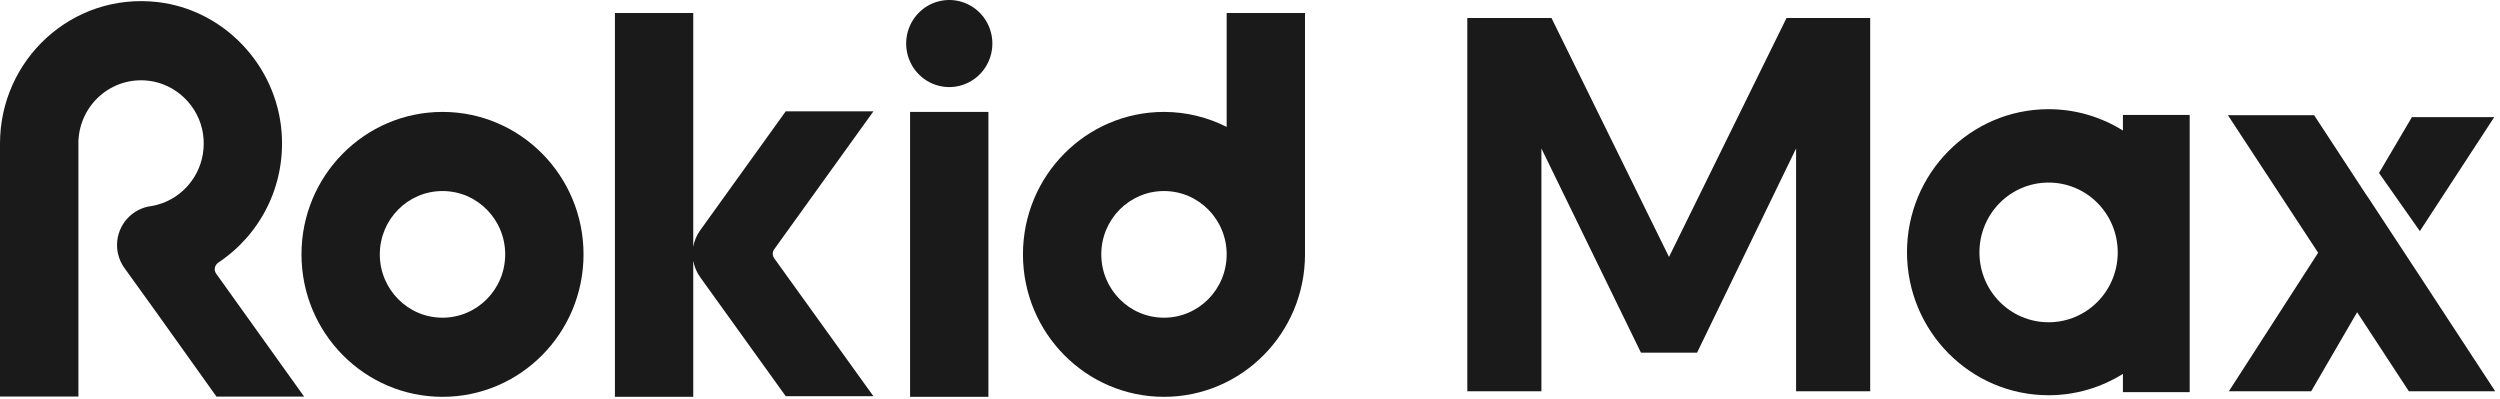
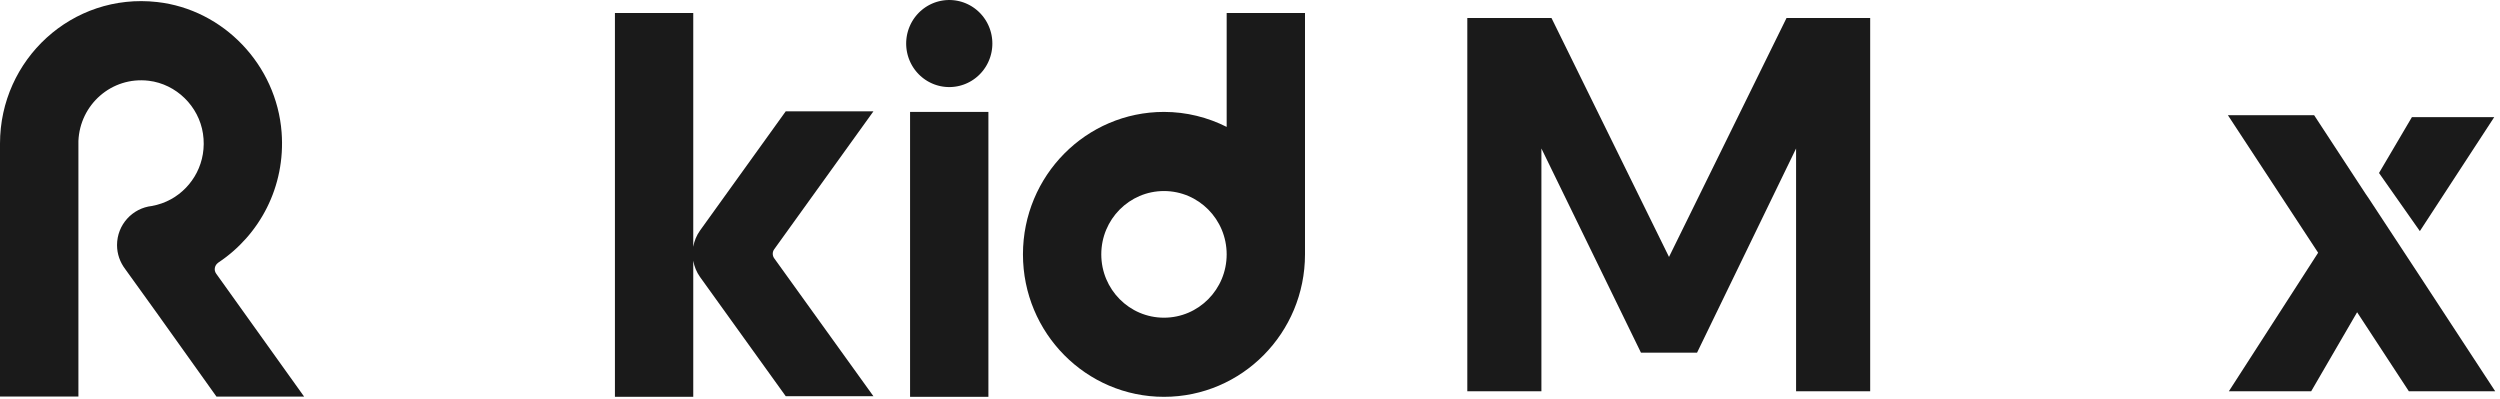
<svg xmlns="http://www.w3.org/2000/svg" width="507" height="81" viewBox="0 0 507 81" fill="none">
  <path d="M201.251 8.829C201.251 8.973 201.247 9.118 201.24 9.262C201.233 9.406 201.223 9.55 201.209 9.694C201.195 9.838 201.177 9.981 201.156 10.124C201.135 10.267 201.111 10.41 201.083 10.551C201.055 10.693 201.024 10.834 200.989 10.974C200.954 11.114 200.916 11.254 200.874 11.392C200.833 11.53 200.788 11.667 200.74 11.803C200.692 11.939 200.64 12.074 200.585 12.207C200.531 12.341 200.473 12.473 200.412 12.604C200.35 12.734 200.286 12.863 200.219 12.991C200.151 13.118 200.081 13.244 200.007 13.368C199.934 13.492 199.857 13.614 199.778 13.734C199.698 13.854 199.616 13.972 199.531 14.088C199.445 14.204 199.357 14.318 199.267 14.43C199.176 14.541 199.083 14.651 198.987 14.758C198.891 14.865 198.792 14.97 198.691 15.072C198.59 15.174 198.486 15.274 198.38 15.371C198.274 15.468 198.166 15.562 198.055 15.654C197.945 15.745 197.832 15.834 197.717 15.92C197.602 16.006 197.485 16.09 197.366 16.17C197.247 16.25 197.127 16.327 197.004 16.402C196.881 16.476 196.757 16.547 196.631 16.615C196.504 16.683 196.377 16.748 196.247 16.81C196.118 16.872 195.987 16.93 195.855 16.986C195.723 17.041 195.59 17.093 195.455 17.142C195.32 17.19 195.185 17.236 195.048 17.277C194.911 17.32 194.773 17.358 194.634 17.393C194.495 17.428 194.356 17.46 194.216 17.488C194.075 17.516 193.935 17.541 193.793 17.562C193.652 17.583 193.51 17.601 193.367 17.615C193.225 17.629 193.082 17.64 192.939 17.647C192.797 17.654 192.654 17.658 192.511 17.658C192.368 17.658 192.225 17.654 192.082 17.647C191.939 17.64 191.796 17.629 191.654 17.615C191.512 17.601 191.37 17.583 191.228 17.562C191.087 17.541 190.946 17.516 190.805 17.488C190.665 17.46 190.526 17.428 190.387 17.393C190.248 17.358 190.11 17.32 189.973 17.277C189.837 17.236 189.701 17.19 189.566 17.142C189.431 17.093 189.298 17.041 189.166 16.986C189.034 16.93 188.903 16.872 188.774 16.81C188.644 16.748 188.517 16.683 188.391 16.615C188.264 16.547 188.14 16.476 188.017 16.402C187.895 16.327 187.774 16.25 187.655 16.17C187.536 16.09 187.419 16.006 187.304 15.92C187.189 15.834 187.077 15.745 186.966 15.654C186.855 15.562 186.747 15.468 186.641 15.371C186.535 15.274 186.432 15.174 186.33 15.072C186.229 14.97 186.131 14.865 186.035 14.758C185.939 14.651 185.845 14.541 185.754 14.43C185.664 14.318 185.576 14.204 185.49 14.088C185.405 13.972 185.323 13.854 185.243 13.734C185.164 13.614 185.088 13.492 185.014 13.368C184.94 13.244 184.87 13.118 184.803 12.991C184.735 12.863 184.671 12.734 184.61 12.604C184.548 12.473 184.491 12.341 184.436 12.207C184.381 12.074 184.33 11.939 184.281 11.803C184.233 11.667 184.188 11.53 184.147 11.392C184.105 11.254 184.067 11.114 184.032 10.974C183.998 10.834 183.966 10.693 183.938 10.551C183.911 10.41 183.886 10.267 183.865 10.124C183.844 9.981 183.827 9.838 183.813 9.694C183.799 9.55 183.788 9.406 183.781 9.262C183.774 9.118 183.771 8.973 183.771 8.829C183.771 8.684 183.774 8.54 183.781 8.396C183.788 8.251 183.799 8.107 183.813 7.963C183.827 7.82 183.844 7.676 183.865 7.533C183.886 7.39 183.911 7.248 183.938 7.106C183.966 6.965 183.998 6.824 184.032 6.684C184.067 6.543 184.105 6.404 184.147 6.266C184.188 6.128 184.233 5.991 184.281 5.855C184.33 5.718 184.381 5.584 184.436 5.45C184.491 5.317 184.548 5.185 184.61 5.054C184.671 4.923 184.735 4.794 184.803 4.667C184.87 4.54 184.94 4.414 185.014 4.29C185.088 4.166 185.164 4.044 185.243 3.924C185.323 3.804 185.405 3.686 185.49 3.57C185.576 3.453 185.664 3.34 185.754 3.228C185.845 3.116 185.939 3.007 186.035 2.9C186.131 2.793 186.229 2.688 186.33 2.586C186.432 2.484 186.535 2.384 186.641 2.287C186.747 2.19 186.855 2.096 186.966 2.004C187.077 1.912 187.189 1.824 187.304 1.737C187.419 1.651 187.536 1.568 187.655 1.488C187.774 1.408 187.895 1.33 188.017 1.256C188.14 1.182 188.264 1.111 188.391 1.042C188.517 0.974 188.644 0.909 188.774 0.848C188.903 0.786 189.034 0.727 189.166 0.672C189.298 0.617 189.431 0.565 189.566 0.516C189.701 0.467 189.837 0.422 189.973 0.38C190.11 0.338 190.248 0.3 190.387 0.265C190.526 0.229 190.665 0.198 190.805 0.17C190.946 0.141 191.087 0.117 191.228 0.096C191.37 0.074 191.512 0.057 191.654 0.043C191.796 0.028 191.939 0.018 192.082 0.011C192.225 0.004 192.368 0 192.511 0C192.654 0 192.797 0.004 192.939 0.011C193.082 0.018 193.225 0.028 193.367 0.043C193.51 0.057 193.652 0.074 193.793 0.096C193.935 0.117 194.075 0.141 194.216 0.17C194.356 0.198 194.495 0.229 194.634 0.265C194.773 0.3 194.911 0.338 195.048 0.38C195.185 0.422 195.32 0.467 195.455 0.516C195.59 0.565 195.723 0.617 195.855 0.672C195.987 0.727 196.118 0.786 196.247 0.848C196.377 0.909 196.504 0.974 196.631 1.042C196.757 1.111 196.881 1.182 197.004 1.256C197.127 1.33 197.247 1.408 197.366 1.488C197.485 1.568 197.602 1.651 197.717 1.737C197.832 1.824 197.945 1.912 198.055 2.004C198.166 2.096 198.274 2.19 198.38 2.287C198.486 2.384 198.59 2.484 198.691 2.586C198.792 2.688 198.891 2.793 198.987 2.9C199.083 3.007 199.176 3.116 199.267 3.228C199.357 3.34 199.445 3.453 199.531 3.57C199.616 3.686 199.698 3.804 199.778 3.924C199.857 4.044 199.934 4.166 200.007 4.29C200.081 4.414 200.151 4.54 200.219 4.667C200.286 4.794 200.35 4.923 200.412 5.054C200.473 5.185 200.531 5.317 200.585 5.45C200.64 5.584 200.692 5.718 200.74 5.855C200.788 5.991 200.833 6.128 200.874 6.266C200.916 6.404 200.954 6.543 200.989 6.684C201.024 6.824 201.055 6.965 201.083 7.106C201.111 7.248 201.135 7.39 201.156 7.533C201.177 7.676 201.195 7.82 201.209 7.963C201.223 8.107 201.233 8.251 201.24 8.396C201.247 8.54 201.251 8.684 201.251 8.829Z" fill="#1A1A1A" />
  <path d="M505.831 23.753L490.746 46.87L482.464 35.084L489.135 23.753H505.831Z" fill="#1A1A1A" />
  <path d="M506.026 79.344H488.513L478.023 63.322L468.711 79.344H452.016L470.117 51.255L451.819 23.365H469.308L479.748 39.313L480.378 40.23L490.721 55.971L506.026 79.344Z" fill="#1A1A1A" />
  <path d="M314.642 3.651L338.475 52.106L362.307 3.651H379.273V79.353H364.245V30.112L344.165 71.515H332.784L312.598 30.112V79.353H297.57V3.651H314.642Z" fill="#1A1A1A" />
  <path d="M200.449 22.696H184.563V80.476H200.449V22.696Z" fill="#1A1A1A" />
-   <path d="M89.739 22.696C73.943 22.696 61.14 35.629 61.14 51.586C61.14 67.542 73.943 80.476 89.739 80.476C105.535 80.476 118.339 67.542 118.339 51.586C118.339 35.63 105.535 22.696 89.739 22.696ZM89.739 64.428C82.716 64.428 77.025 58.68 77.025 51.586C77.025 44.491 82.716 38.743 89.739 38.743C96.762 38.743 102.453 44.491 102.453 51.586C102.453 58.68 96.762 64.428 89.739 64.428Z" fill="#1A1A1A" />
  <path d="M264.654 2.635H248.768V25.735C244.934 23.811 240.633 22.696 236.054 22.696C220.259 22.696 207.455 35.629 207.455 51.586C207.455 67.542 220.259 80.476 236.054 80.476C251.851 80.476 264.654 67.542 264.654 51.586C264.654 51.536 264.654 51.486 264.654 51.429L264.654 2.635ZM236.054 64.428C229.031 64.428 223.341 58.68 223.341 51.586C223.341 44.491 229.031 38.743 236.054 38.743C243.078 38.743 248.768 44.491 248.768 51.586C248.768 58.68 243.078 64.428 236.054 64.428Z" fill="#1A1A1A" />
  <path d="M177.131 22.572H159.349L148.393 37.81L141.975 46.738C141.247 47.745 140.797 48.877 140.593 50.05V2.635H124.707V80.476H140.593V52.874C140.797 54.047 141.255 55.178 141.975 56.186L148.393 65.114L159.349 80.352H177.131L157.002 52.37C156.618 51.833 156.618 51.098 157.002 50.562L177.131 22.58V22.572Z" fill="#1A1A1A" />
  <path d="M44.256 53.262C52.629 47.72 57.951 37.876 57.109 26.825C56.071 13.181 45.344 1.924 31.878 0.413C14.61 -1.528 0 12.075 0 29.121V80.418H15.902V28.593C16.197 21.234 22.623 15.469 30.169 16.378C35.737 17.047 40.332 21.531 41.166 27.122C42.016 32.813 39.155 37.942 34.666 40.411C33.48 41.064 32.172 41.526 30.799 41.774C26.834 42.22 23.735 45.581 23.735 49.711C23.735 51.536 24.364 53.205 25.378 54.551L31.78 63.446L43.897 80.426H61.671L43.831 55.484C43.316 54.757 43.529 53.766 44.265 53.27L44.256 53.262Z" fill="#1A1A1A" />
-   <path d="M430.53 23.307V26.47C426.147 23.745 420.988 22.142 415.453 22.142C399.6 22.142 386.739 35.134 386.739 51.148C386.739 67.162 399.6 80.154 415.453 80.154C420.997 80.154 426.147 78.551 430.53 75.826V79.526H444.069V23.307H430.53ZM415.453 65.353C407.694 65.353 401.431 59.027 401.431 51.189C401.431 43.352 407.694 37.025 415.453 37.025C423.212 37.025 429.475 43.352 429.475 51.189C429.475 59.027 423.212 65.353 415.453 65.353Z" fill="#1A1A1A" />
</svg>